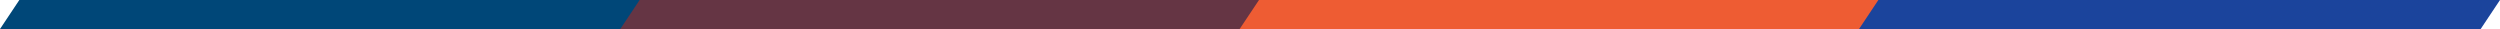
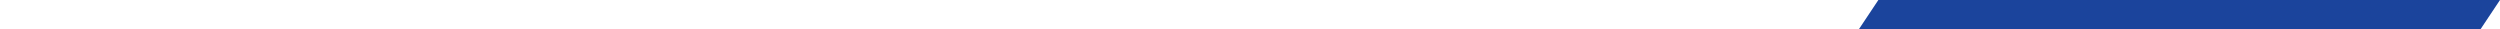
<svg xmlns="http://www.w3.org/2000/svg" id="Layer_2" viewBox="0 0 1451.61 16.85">
  <defs>
    <style>.cls-1{clip-path:url(#clippath-6);}.cls-2{clip-path:url(#clippath-7);}.cls-3{clip-path:url(#clippath-4);}.cls-4{fill:#1b449c;}.cls-5{fill:none;}.cls-6{clip-path:url(#clippath-1);}.cls-7{clip-path:url(#clippath-5);}.cls-8{clip-path:url(#clippath-3);}.cls-9{fill:#653544;}.cls-10{fill:#004778;}.cls-11{clip-path:url(#clippath-2);}.cls-12{fill:#ee5c33;}.cls-13{clip-path:url(#clippath);}</style>
    <clipPath id="clippath">
-       <rect class="cls-5" width="372.22" height="16.85" />
-     </clipPath>
+       </clipPath>
    <clipPath id="clippath-1">
      <polygon class="cls-5" points="11.23 0 372.19 0 360.95 16.85 0 16.85 11.23 0" />
    </clipPath>
    <clipPath id="clippath-2">
-       <rect class="cls-5" x="360.16" width="372.22" height="16.85" />
-     </clipPath>
+       </clipPath>
    <clipPath id="clippath-3">
      <polygon class="cls-5" points="371.4 0 732.35 0 721.11 16.85 360.16 16.85 371.4 0" />
    </clipPath>
    <clipPath id="clippath-4">
      <rect class="cls-5" x="719.79" width="372.22" height="16.85" />
    </clipPath>
    <clipPath id="clippath-5">
      <polygon class="cls-5" points="731.03 0 1091.98 0 1080.74 16.85 719.79 16.85 731.03 0" />
    </clipPath>
    <clipPath id="clippath-6">
      <rect class="cls-5" x="1079.43" width="372.19" height="16.85" />
    </clipPath>
    <clipPath id="clippath-7">
      <polygon class="cls-5" points="1090.66 0 1451.61 0 1440.38 16.85 1079.43 16.85 1090.66 0" />
    </clipPath>
  </defs>
  <g id="Layer_1-2">
    <g class="cls-13">
      <g class="cls-6">
-         <path class="cls-10" d="M0,0h372.16v16.85H0V0Z" />
-       </g>
+         </g>
    </g>
    <g class="cls-11">
      <g class="cls-8">
-         <path class="cls-9" d="M360.16,0h372.16v16.85h-372.16V0Z" />
+         <path class="cls-9" d="M360.16,0v16.85h-372.16V0Z" />
      </g>
    </g>
    <g class="cls-3">
      <g class="cls-7">
-         <path class="cls-12" d="M719.79,0h372.16v16.85h-372.16V0Z" />
-       </g>
+         </g>
    </g>
    <g class="cls-1">
      <g class="cls-2">
        <path class="cls-4" d="M1079.43,0h372.16v16.85h-372.16V0Z" />
      </g>
    </g>
  </g>
</svg>